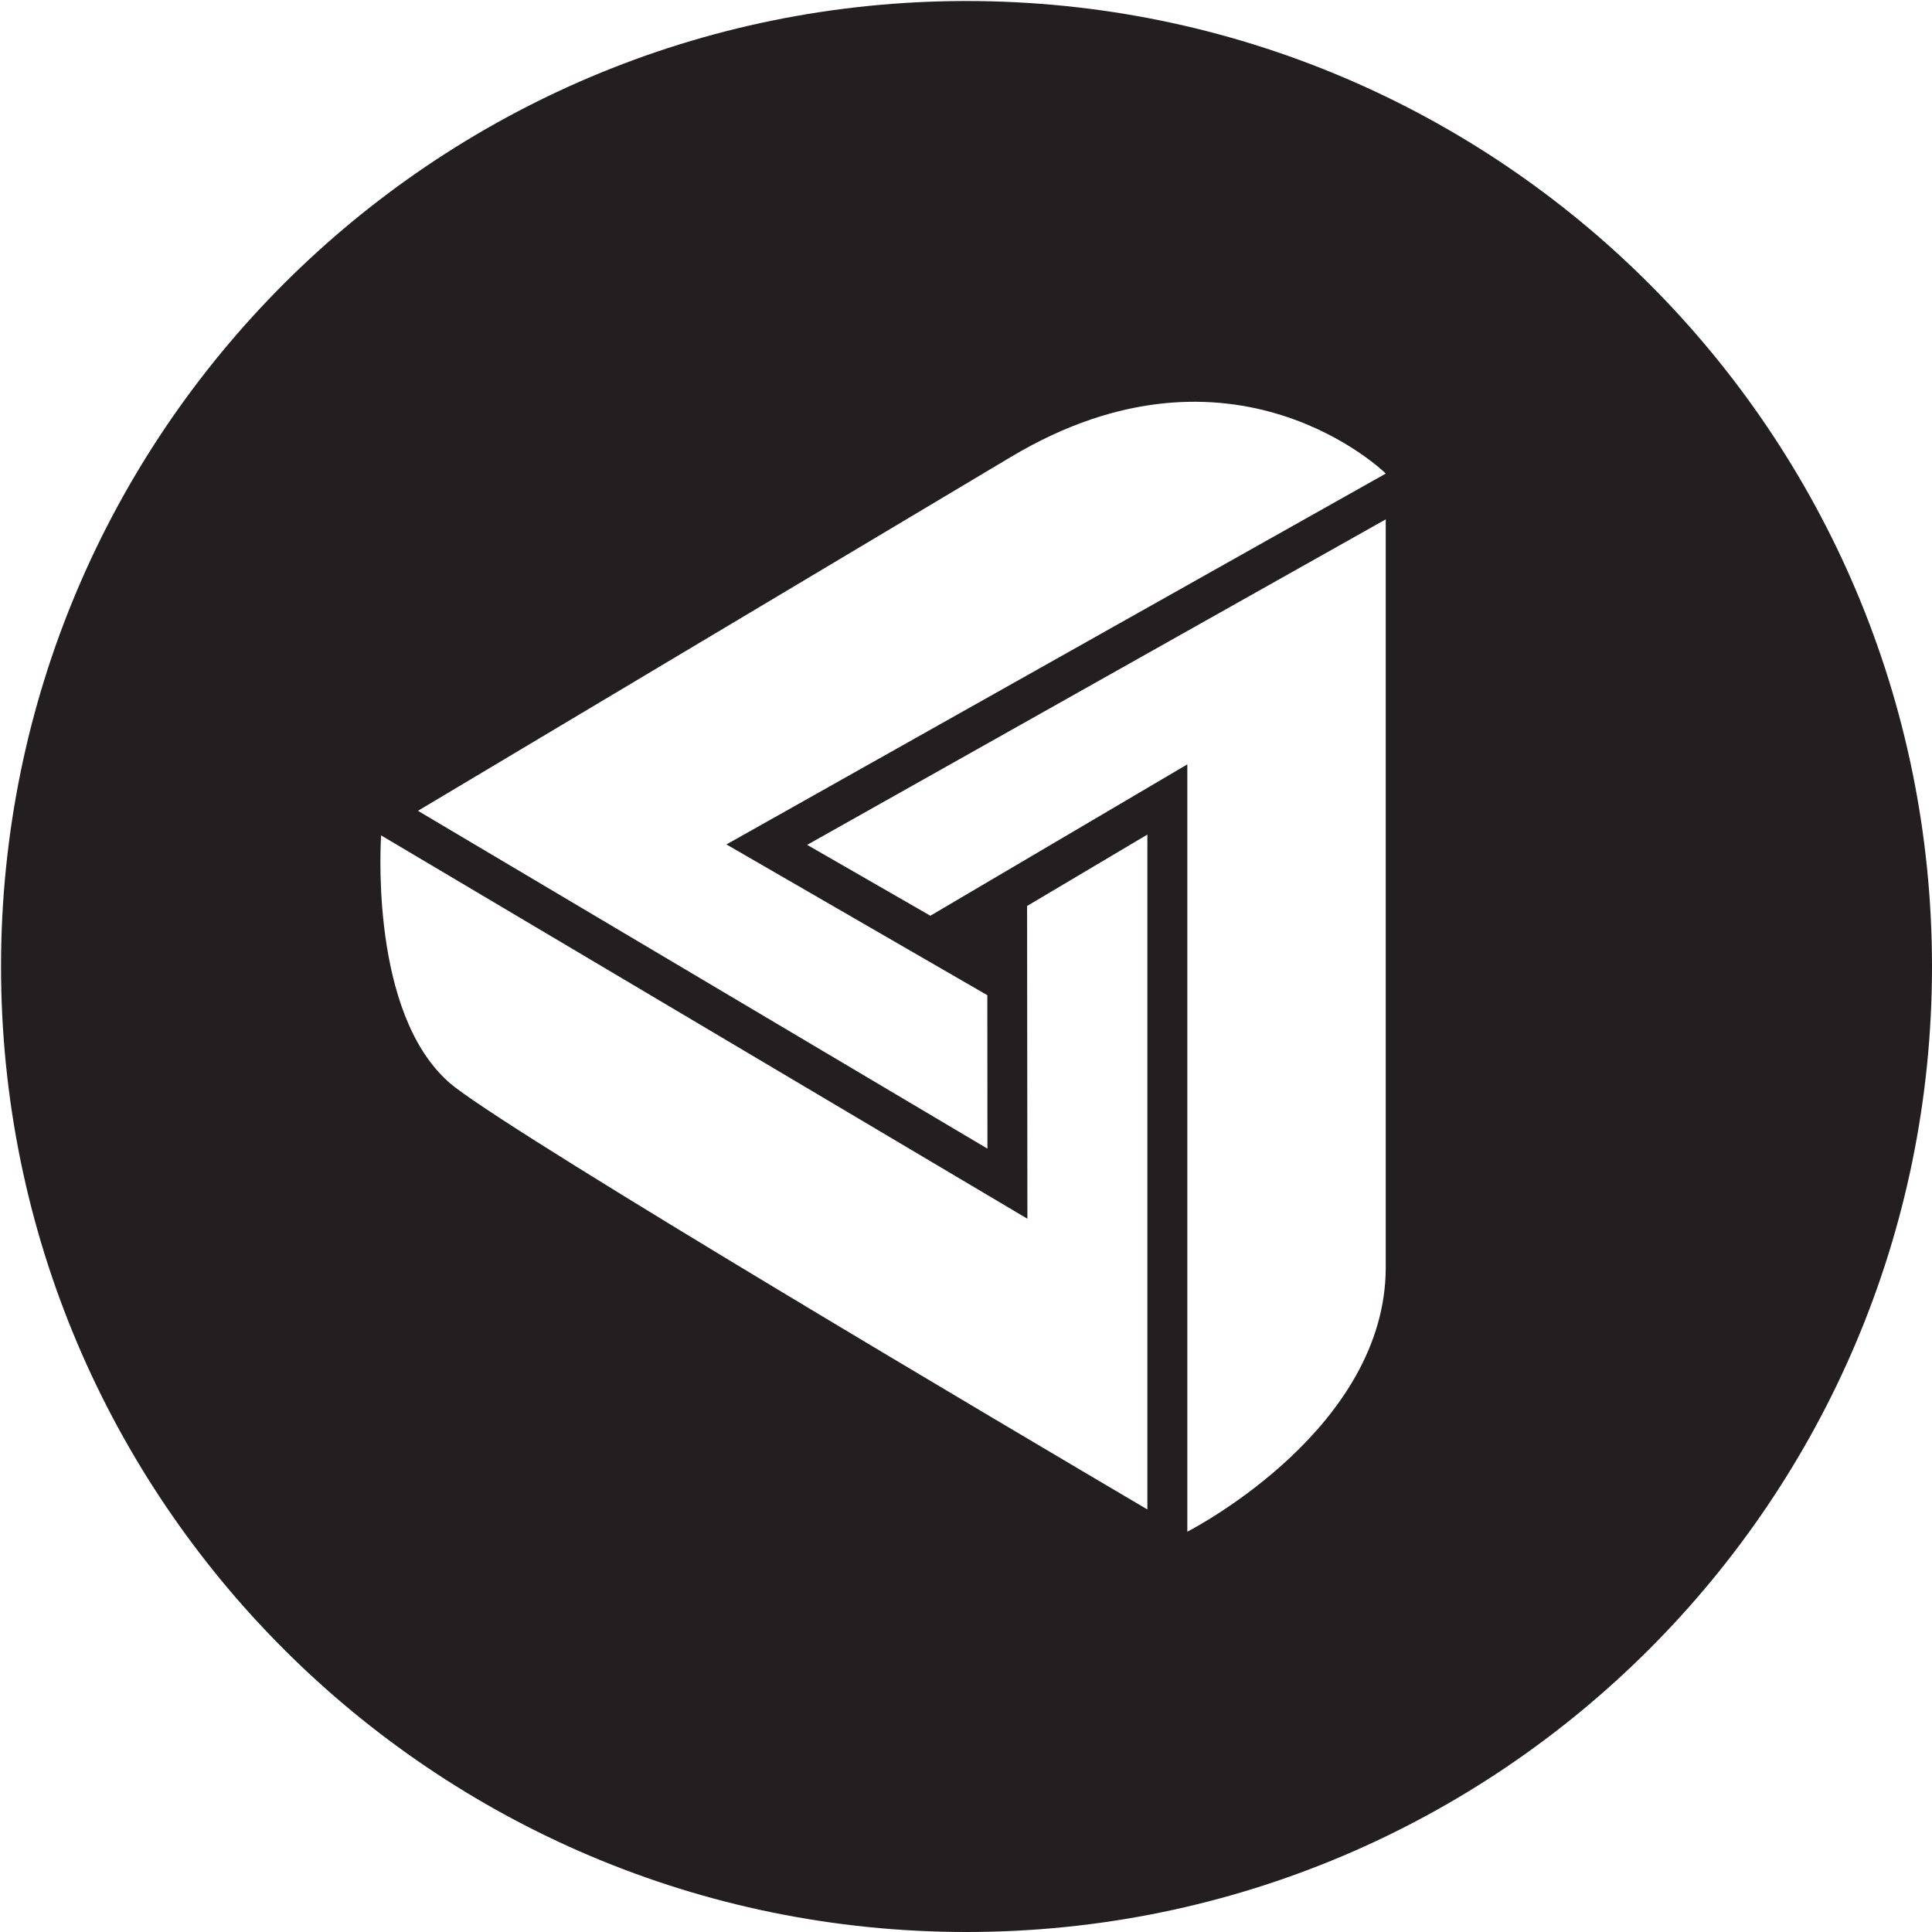
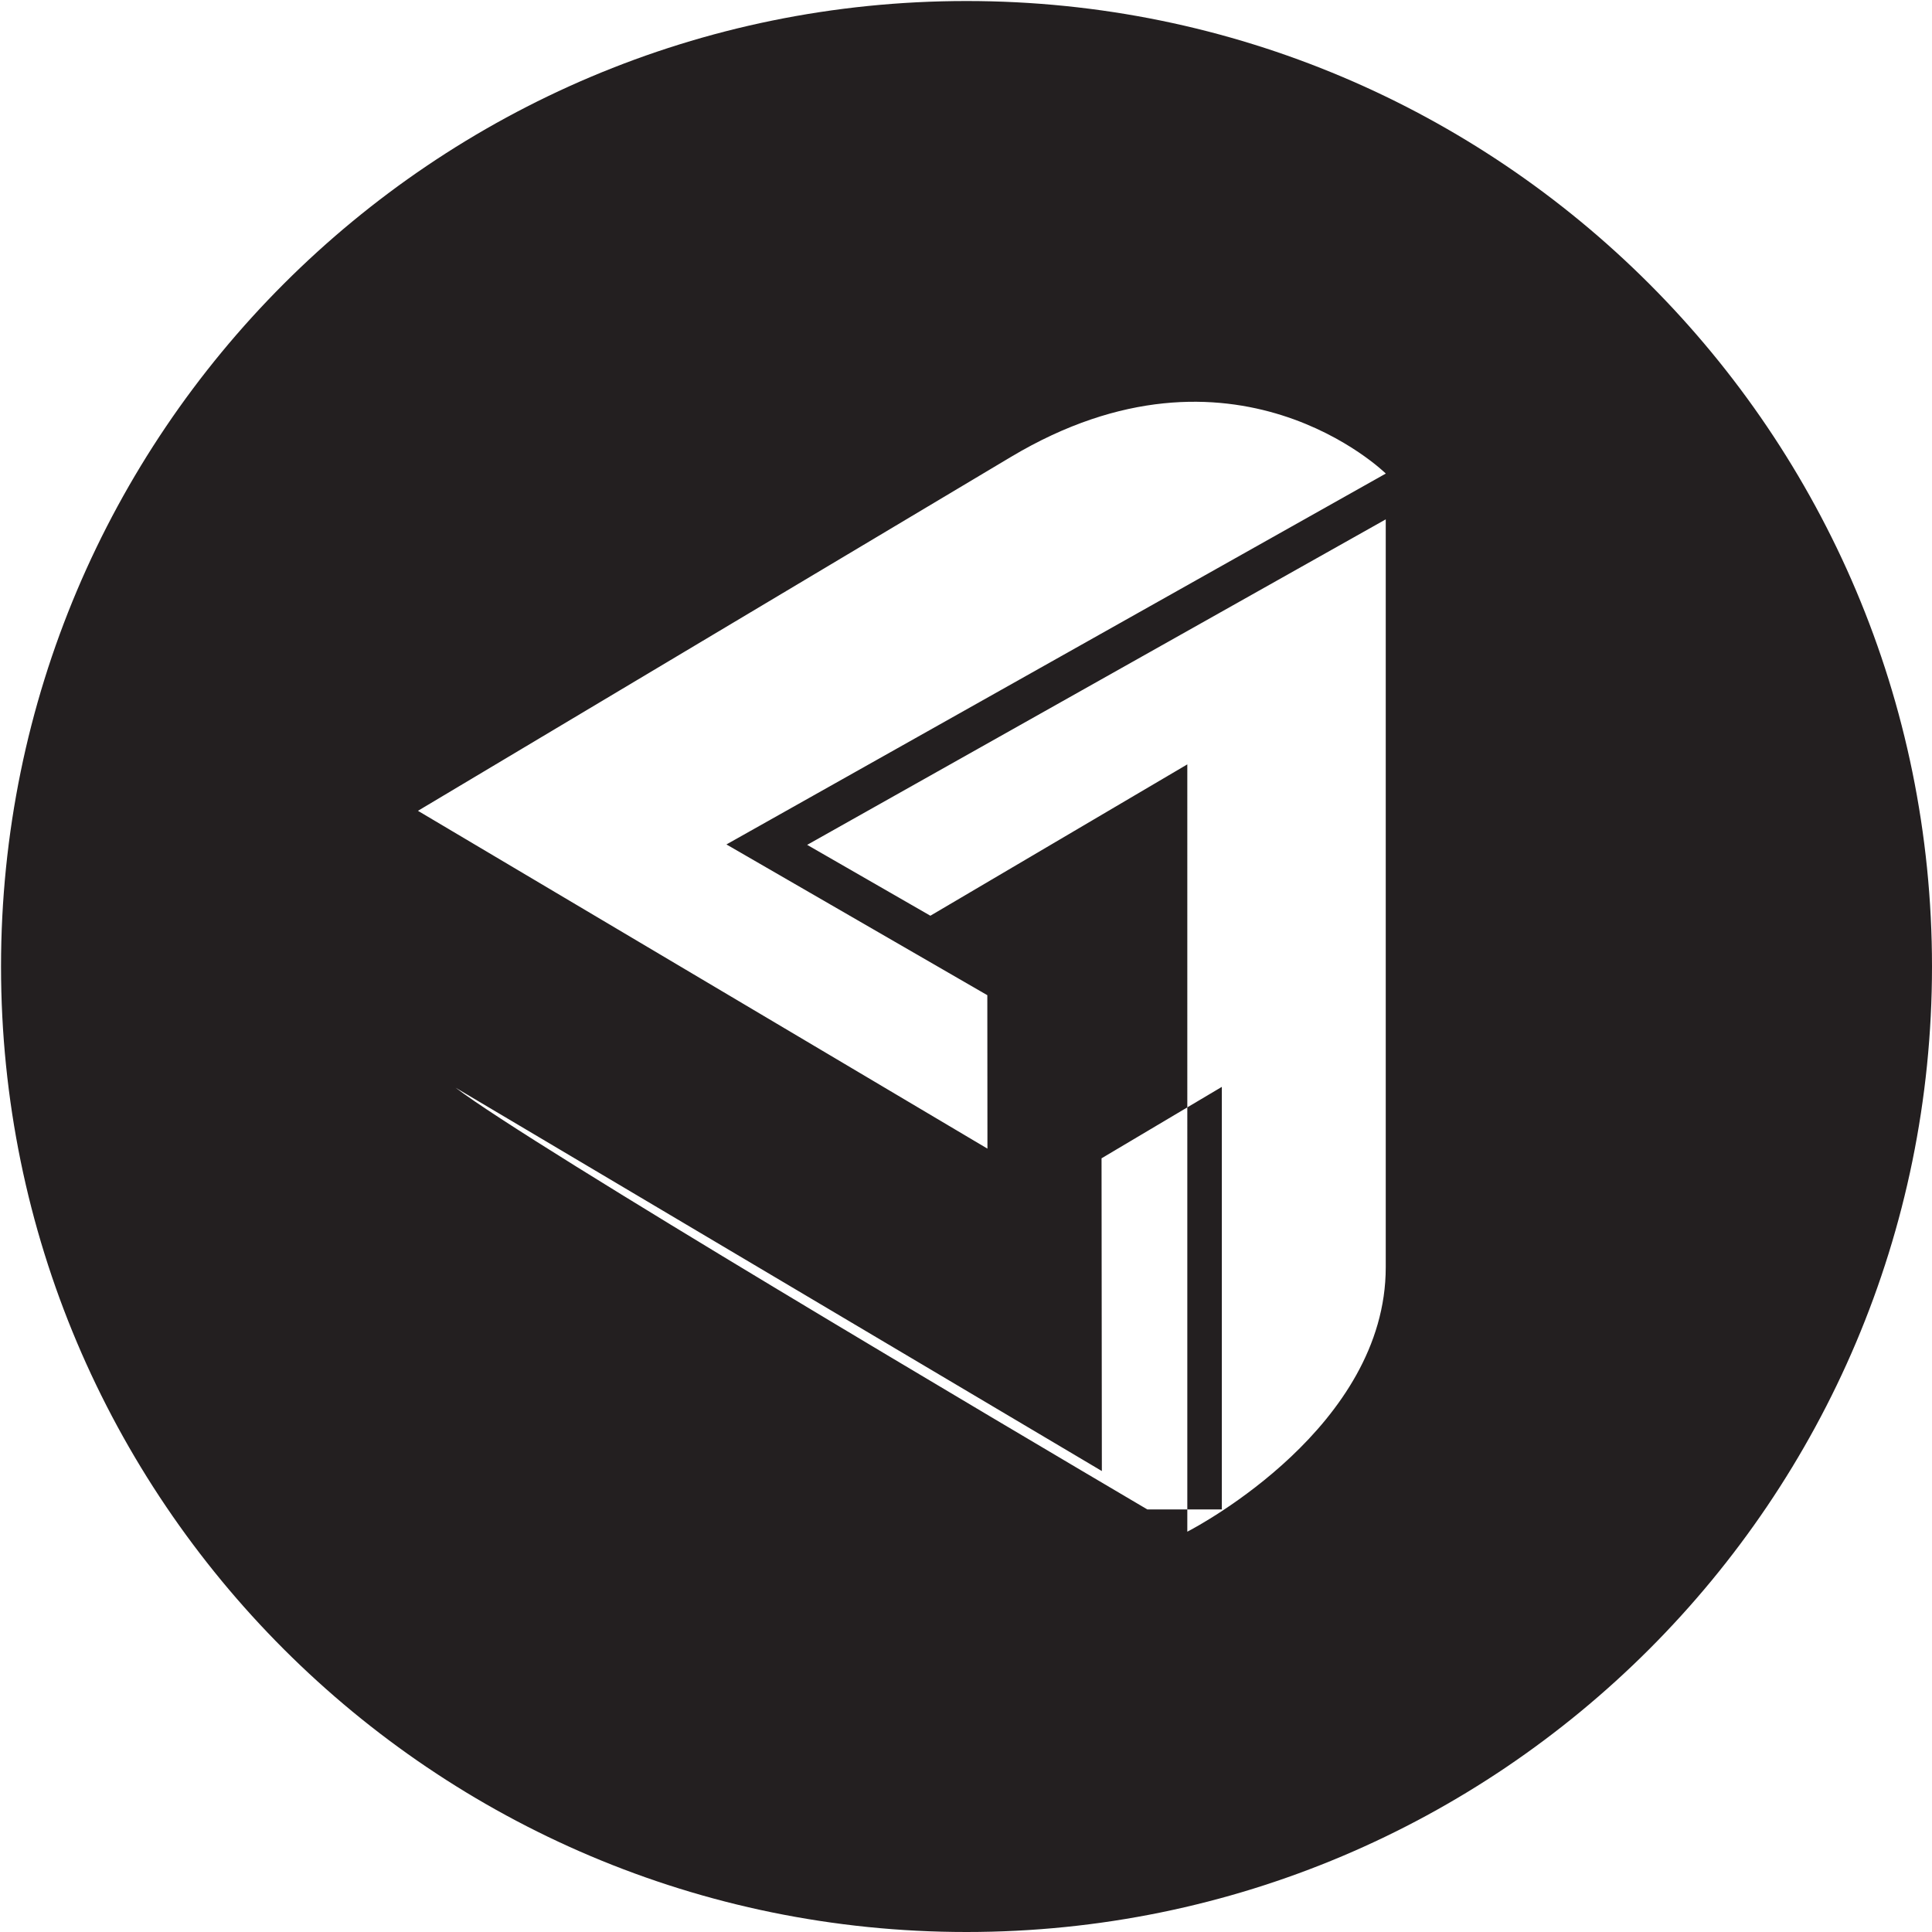
<svg xmlns="http://www.w3.org/2000/svg" version="1.1" id="Layer_1" width="800px" height="800px" viewBox="0 0 226.777 226.777" enable-background="new 0 0 226.777 226.777" xml:space="preserve">
-   <path id="MAID_1_" fill="#231F20" d="M113.449,0.12C50.86,0.12,0.121,50.859,0.121,113.449c0,62.589,50.739,113.328,113.328,113.328  c62.589,0,113.328-50.739,113.328-113.328C226.777,50.859,176.038,0.12,113.449,0.12z M134.678,177.179  c-16.422-9.68-72.338-42.744-81.204-49.506c-9.706-7.397-8.895-26.978-8.74-29.616l75.861,44.998l-0.037-36.71l14.12-8.385V177.179z   M162.658,148.755c0,18.669-21.938,30.333-23.292,31.034V89.722l-30.16,17.766l-14.462-8.318l67.914-38.207  C162.658,78.299,162.658,132.642,162.658,148.755z M162.658,55.59L85.268,99.12l30.623,17.695l0.014,18.011L49.059,95.173  c12.305-7.344,48.193-28.761,69.616-41.547c26.153-15.615,43.982,1.953,43.982,1.953V55.59z" />
+   <path id="MAID_1_" fill="#231F20" d="M113.449,0.12C50.86,0.12,0.121,50.859,0.121,113.449c0,62.589,50.739,113.328,113.328,113.328  c62.589,0,113.328-50.739,113.328-113.328C226.777,50.859,176.038,0.12,113.449,0.12z M134.678,177.179  c-16.422-9.68-72.338-42.744-81.204-49.506l75.861,44.998l-0.037-36.71l14.12-8.385V177.179z   M162.658,148.755c0,18.669-21.938,30.333-23.292,31.034V89.722l-30.16,17.766l-14.462-8.318l67.914-38.207  C162.658,78.299,162.658,132.642,162.658,148.755z M162.658,55.59L85.268,99.12l30.623,17.695l0.014,18.011L49.059,95.173  c12.305-7.344,48.193-28.761,69.616-41.547c26.153-15.615,43.982,1.953,43.982,1.953V55.59z" />
</svg>